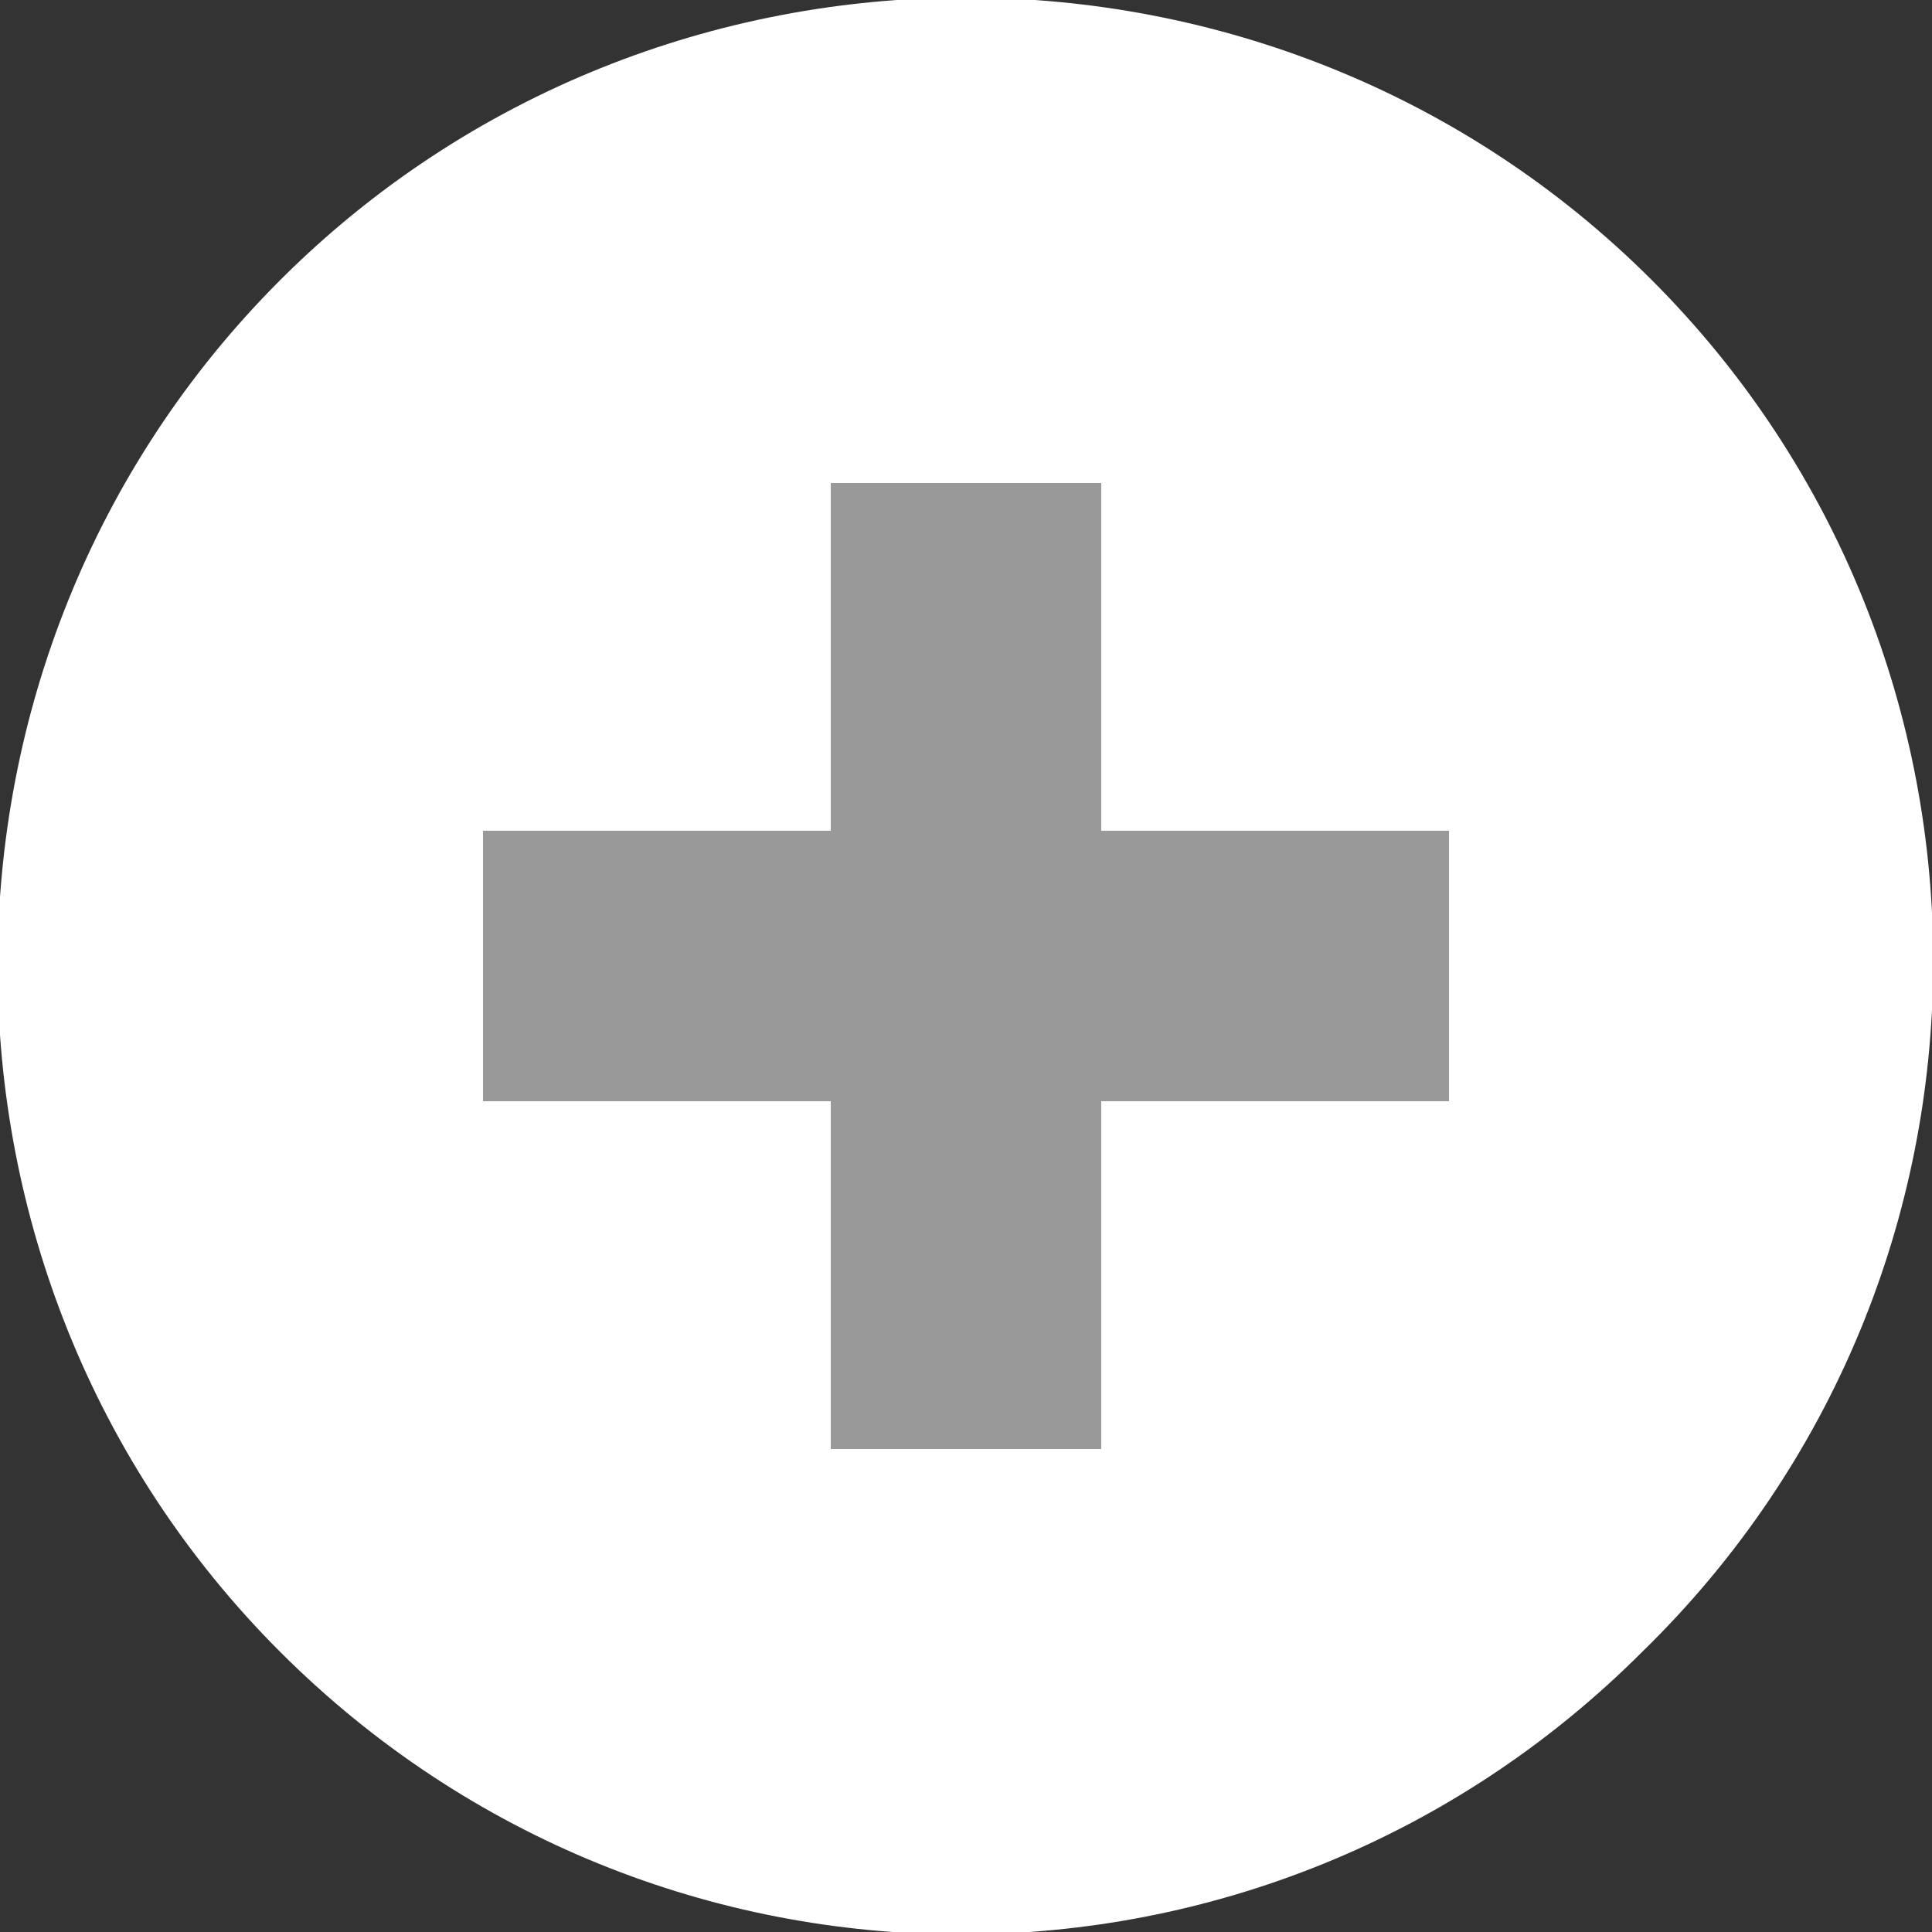
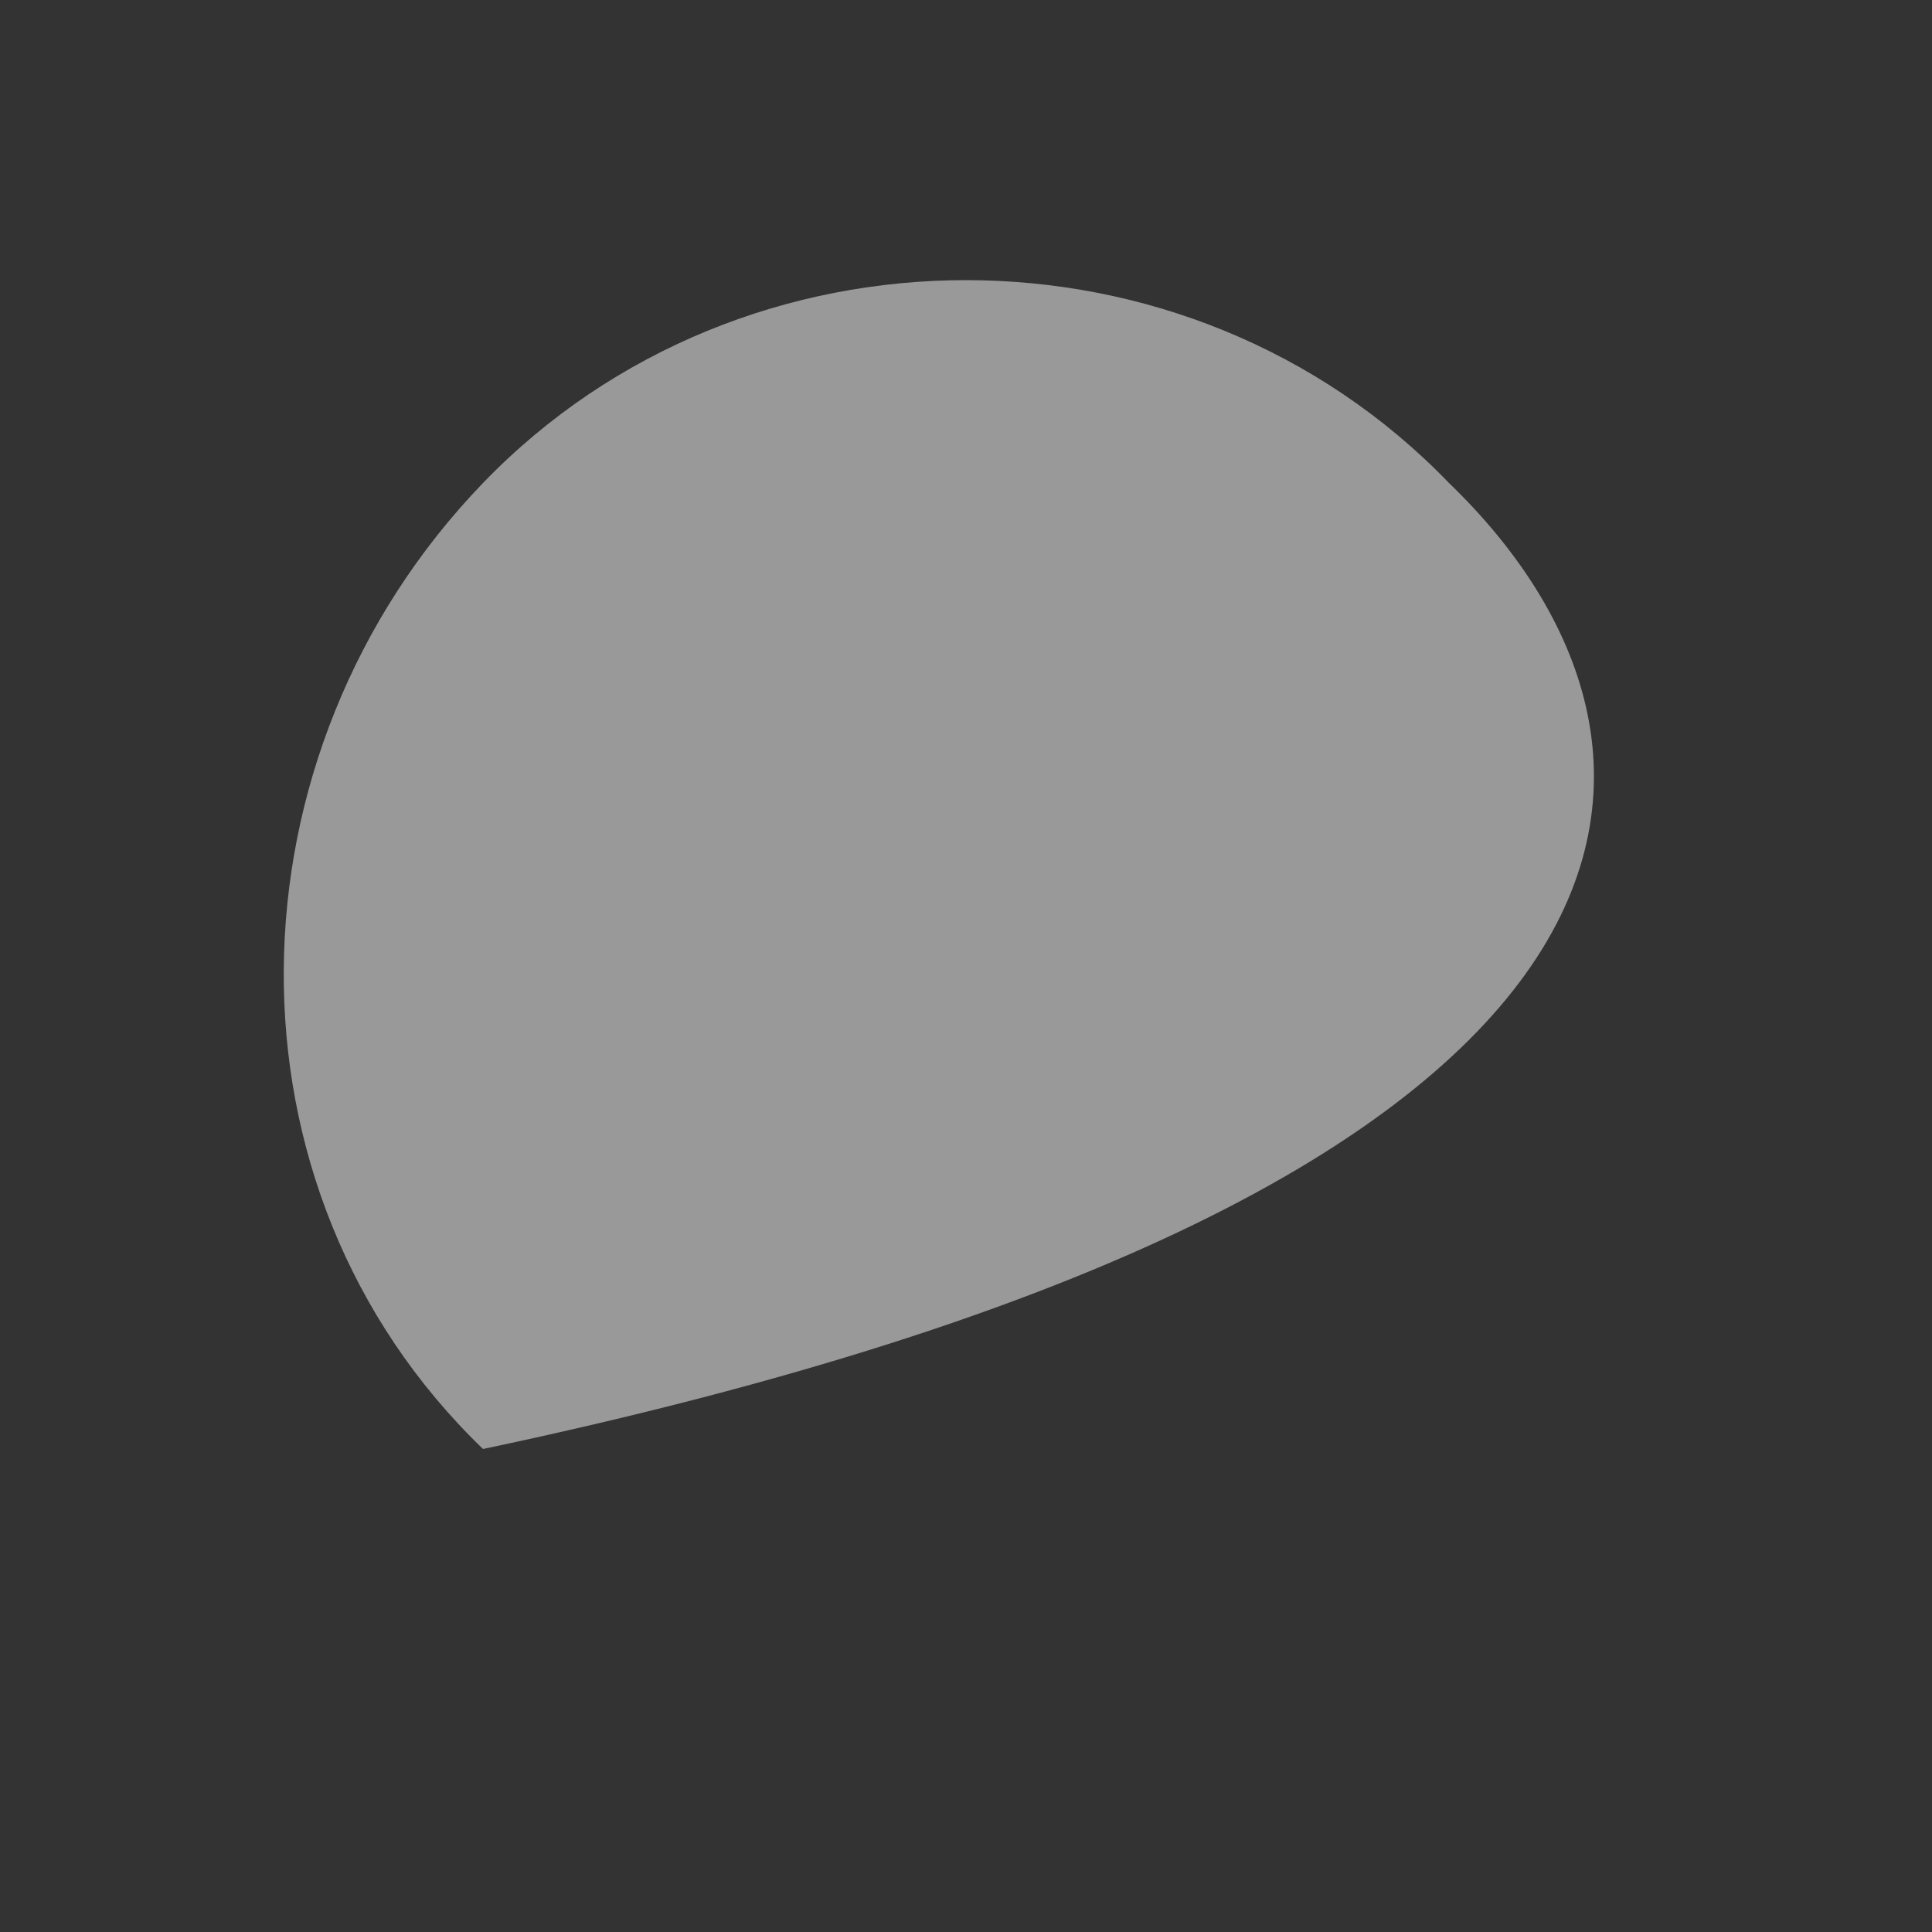
<svg xmlns="http://www.w3.org/2000/svg" version="1.1" id="_x31_" x="0px" y="0px" width="20px" height="20px" viewBox="0 0 20 20" style="enable-background:new 0 0 20 20;" xml:space="preserve">
  <rect x="0" y="0" width="20" height="20" fill="#333333" stroke="none" />
  <style type="text/css">
	.st0{fill:#999999;}
	.st1{fill:#FFFFFF;}
</style>
-   <path class="st0" d="M15,5C12.3,2.2,7.7,2.2,5,5s-2.8,7.3,0,10s7.2,2.8,10,0C17.8,12.3,17.8,7.7,15,5z" />
-   <path class="st1" d="M17.1,2.9C13.2-1,6.8-1,2.9,2.9s-3.9,10.3,0,14.2s10.2,3.9,14.1,0C21,13.2,21,6.8,17.1,2.9z M11.4,15H8.6v-3.6  H5V8.6h3.6V5h2.8v3.6H15v2.8h-3.6V15z" />
+   <path class="st0" d="M15,5C12.3,2.2,7.7,2.2,5,5s-2.8,7.3,0,10C17.8,12.3,17.8,7.7,15,5z" />
</svg>